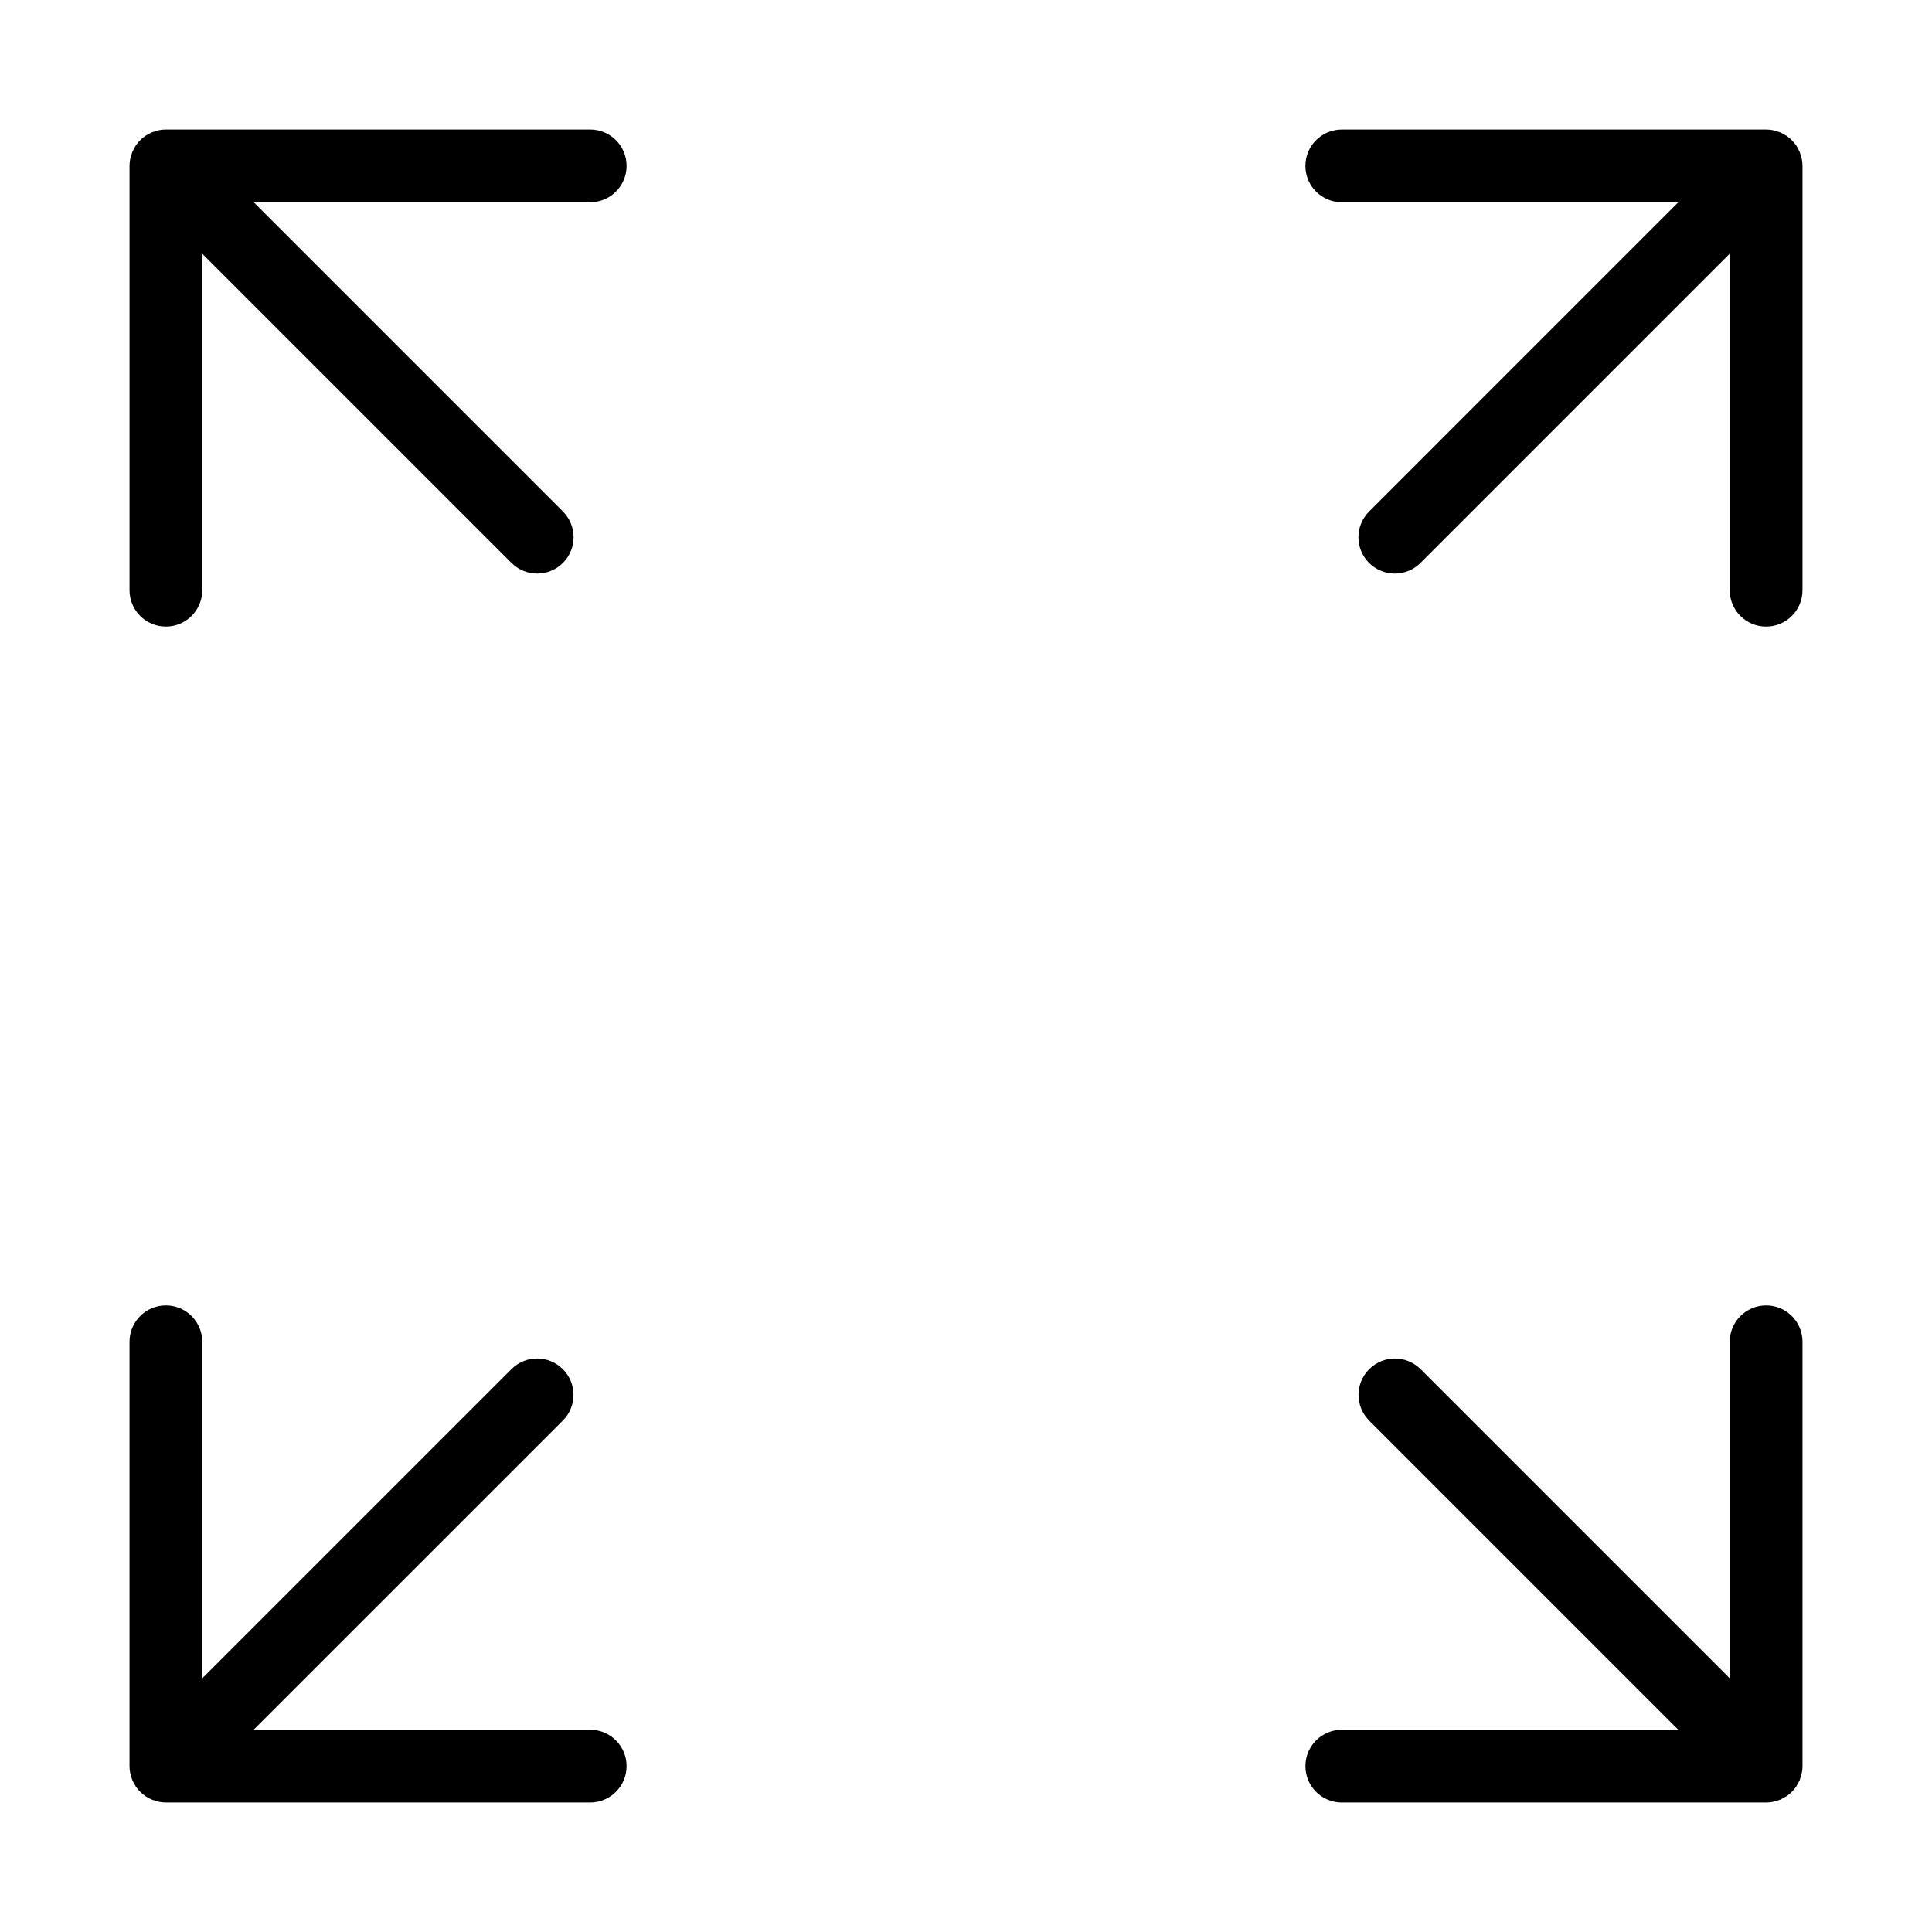
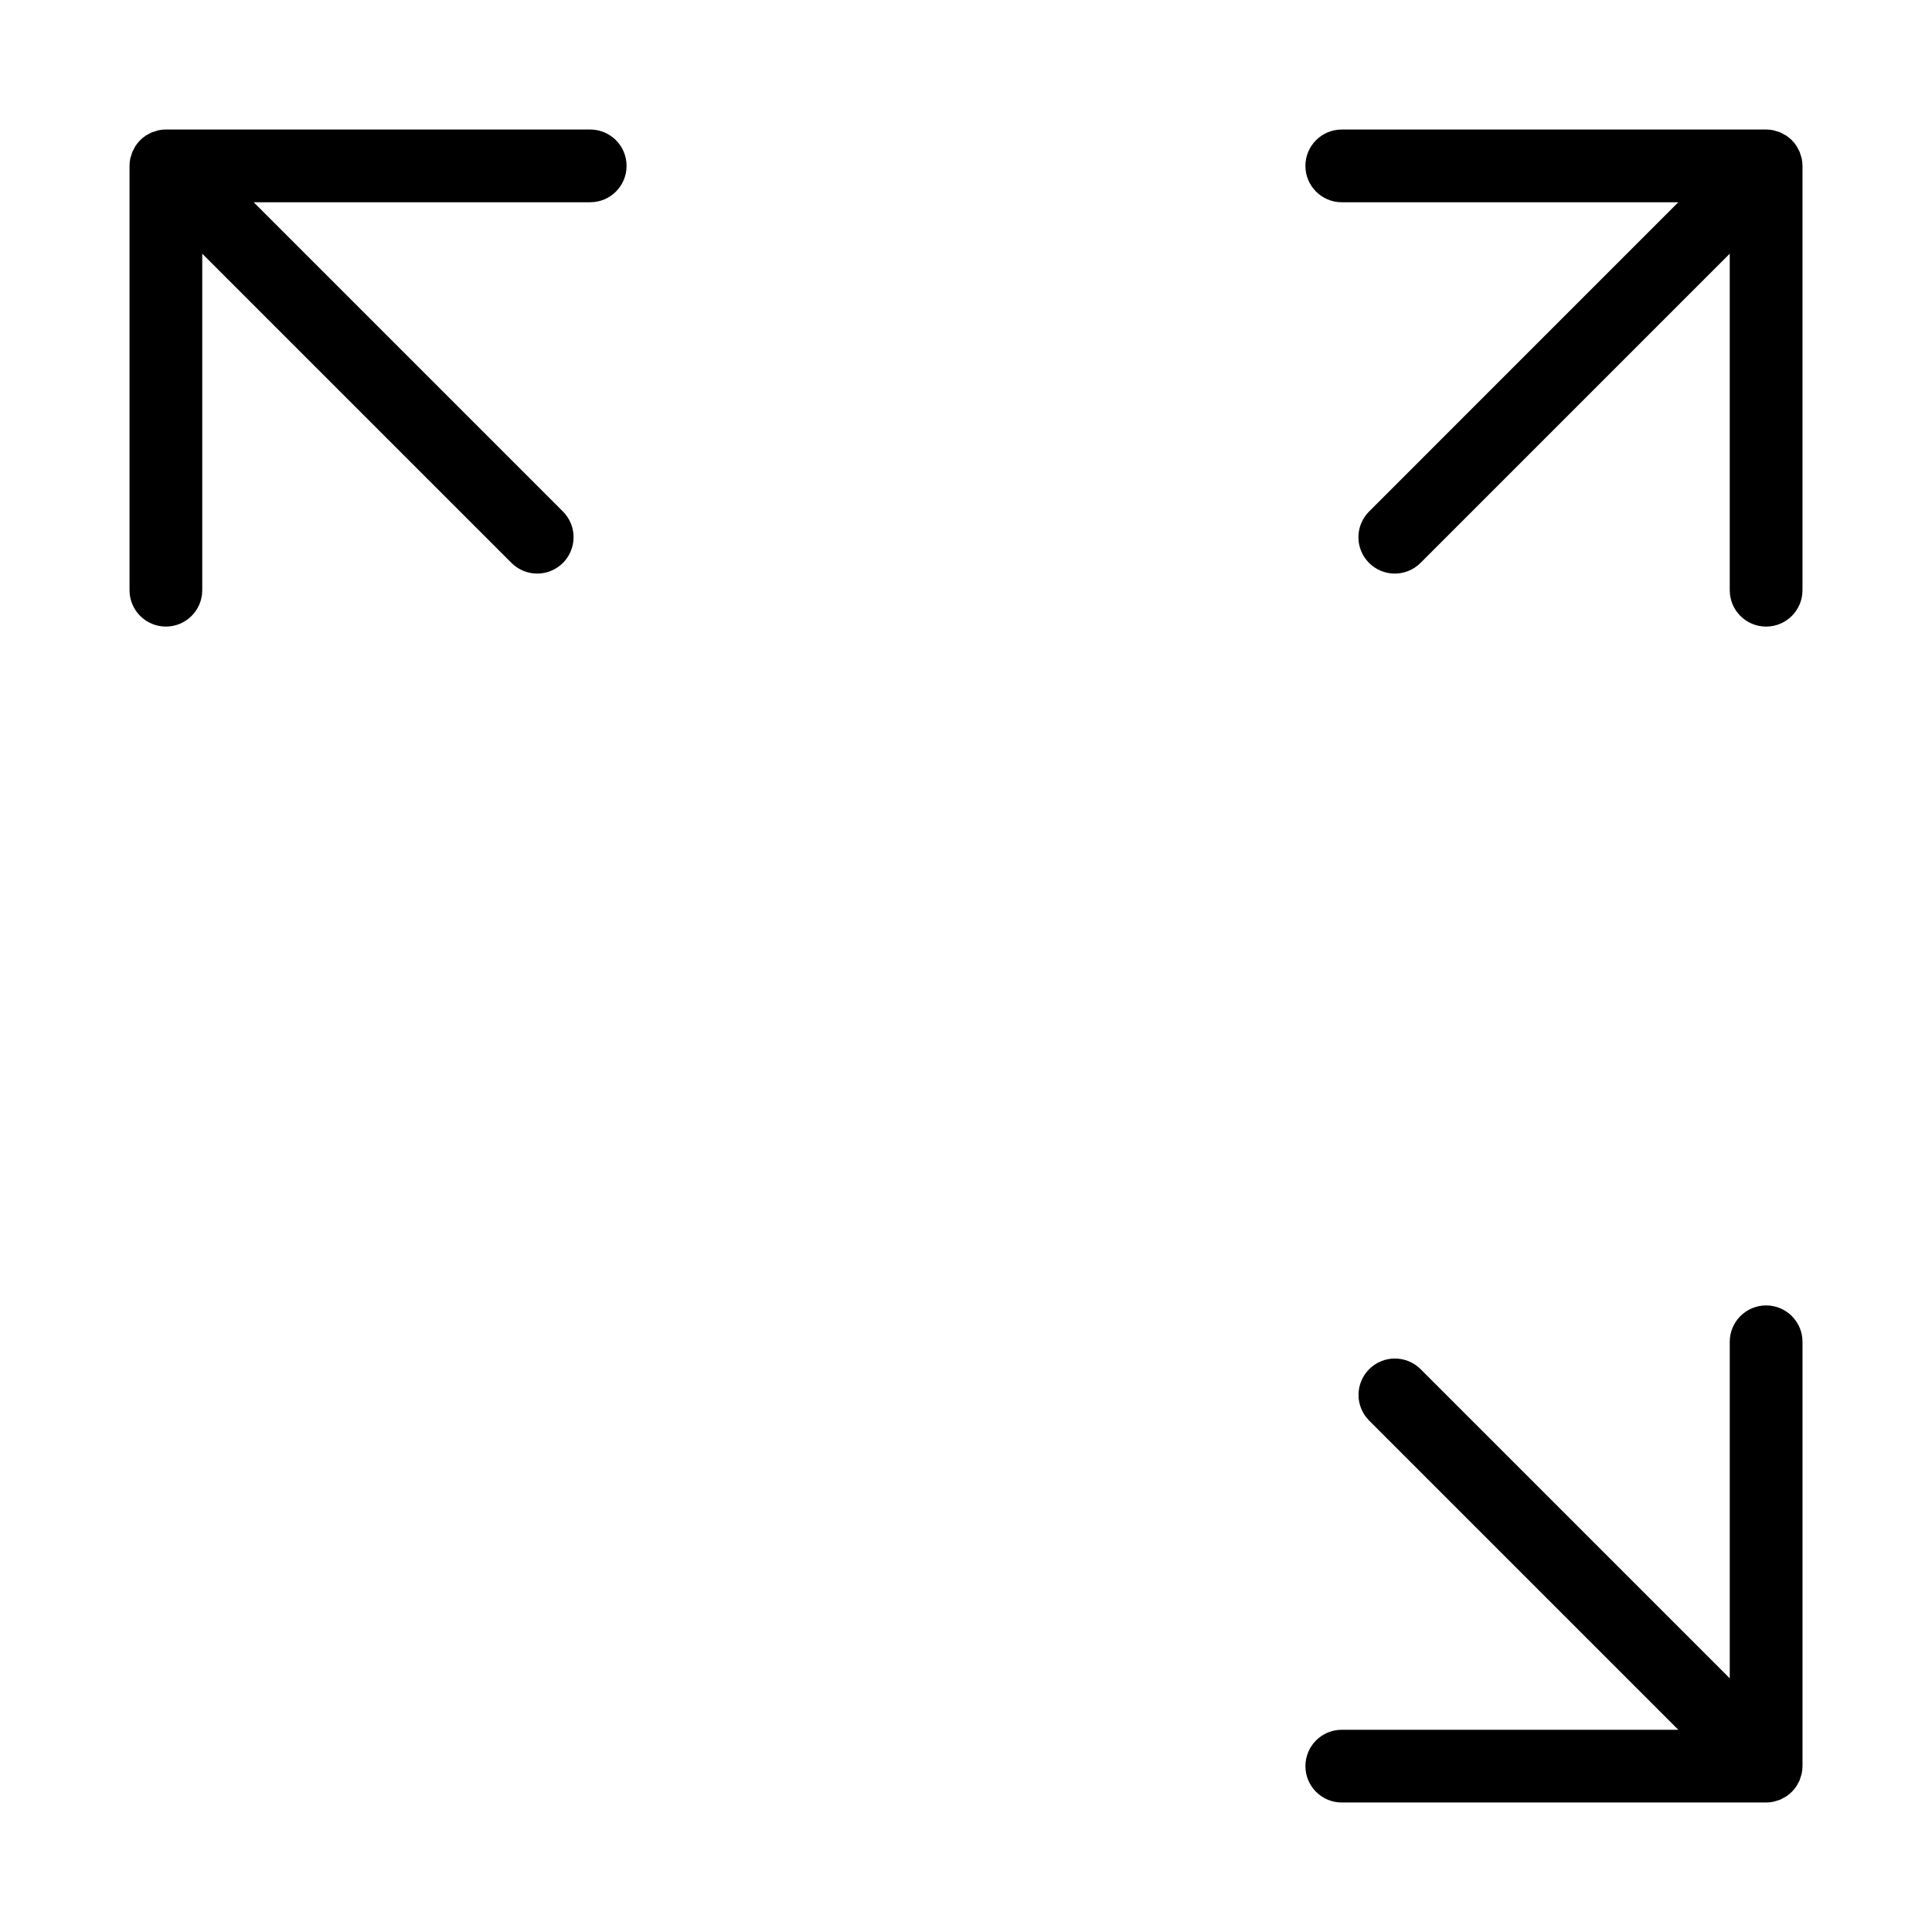
<svg xmlns="http://www.w3.org/2000/svg" fill="#000000" width="800px" height="800px" version="1.1" viewBox="144 144 512 512">
  <g>
-     <path d="m178.76 614.75c0.145 0.676 0.41 1.316 0.789 1.895 0.133 0.246 0.242 0.5 0.398 0.734v0.004c0.707 1.055 1.613 1.965 2.672 2.672 0.23 0.152 0.477 0.258 0.715 0.387 0.305 0.184 0.621 0.348 0.945 0.496 0.312 0.117 0.637 0.219 0.961 0.301 0.277 0.082 0.547 0.191 0.836 0.246 0.621 0.125 1.254 0.188 1.887 0.191h112.45c5.32 0 9.637-4.316 9.637-9.641 0-5.32-4.316-9.637-9.637-9.637h-89.188l81.945-81.941c3.75-3.766 3.746-9.859-0.016-13.617-3.758-3.758-9.852-3.766-13.613-0.012l-81.945 81.941v-89.184c0-5.324-4.312-9.641-9.637-9.641-5.324 0-9.637 4.316-9.637 9.641v112.45c0 0.637 0.062 1.27 0.188 1.891 0.059 0.285 0.164 0.547 0.246 0.824z" />
    <path d="m621.24 185.25c-0.082-0.328-0.184-0.652-0.301-0.973-0.145-0.316-0.309-0.625-0.484-0.922-0.133-0.246-0.242-0.5-0.398-0.734h-0.004c-0.707-1.059-1.613-1.969-2.672-2.672-0.227-0.152-0.477-0.258-0.715-0.387v-0.004c-0.305-0.184-0.621-0.348-0.941-0.496-0.316-0.117-0.637-0.215-0.965-0.297-0.277-0.082-0.547-0.191-0.836-0.246v-0.004c-0.621-0.125-1.25-0.188-1.887-0.188h-112.45c-5.324 0-9.641 4.312-9.641 9.637 0 5.324 4.316 9.637 9.641 9.637h89.184l-81.941 81.945c-1.812 1.805-2.832 4.258-2.836 6.816-0.004 2.559 1.012 5.012 2.824 6.824 1.809 1.809 4.262 2.824 6.82 2.82 2.559 0 5.012-1.02 6.82-2.832l81.941-81.945v89.188c0 5.32 4.316 9.637 9.637 9.637 5.324 0 9.641-4.316 9.641-9.637v-112.45c-0.004-0.633-0.066-1.266-0.191-1.887-0.055-0.285-0.164-0.551-0.246-0.828z" />
    <path d="m612.04 489.95c-5.32 0-9.637 4.316-9.637 9.641v89.184l-81.941-81.941c-3.766-3.754-9.859-3.746-13.617 0.012-3.758 3.758-3.766 9.852-0.012 13.617l81.941 81.941h-89.184c-5.324 0-9.641 4.316-9.641 9.637 0 5.324 4.316 9.641 9.641 9.641h112.45c0.637-0.004 1.266-0.066 1.891-0.191 0.289-0.059 0.555-0.164 0.836-0.246h-0.004c0.328-0.086 0.648-0.184 0.965-0.301 0.32-0.148 0.637-0.312 0.941-0.496 0.238-0.133 0.488-0.234 0.715-0.387 1.059-0.707 1.969-1.617 2.672-2.672 0.156-0.234 0.266-0.492 0.398-0.734l0.004-0.004c0.18-0.297 0.34-0.605 0.484-0.922 0.117-0.32 0.219-0.645 0.301-0.973 0.082-0.277 0.188-0.539 0.246-0.824 0.125-0.621 0.188-1.254 0.191-1.891v-112.45c0-5.324-4.316-9.641-9.641-9.641z" />
    <path d="m187.96 310.05c5.32 0 9.637-4.316 9.637-9.637v-89.188l81.945 81.945c1.805 1.812 4.258 2.832 6.816 2.832 2.559 0.004 5.012-1.012 6.824-2.82 1.809-1.812 2.824-4.266 2.82-6.824 0-2.559-1.02-5.012-2.832-6.816l-81.945-81.945h89.188c5.32 0 9.637-4.312 9.637-9.637 0-5.324-4.316-9.637-9.637-9.637h-112.45c-0.633 0-1.266 0.062-1.887 0.188-0.289 0.059-0.555 0.164-0.836 0.246v0.004c-0.324 0.082-0.648 0.18-0.961 0.297-0.324 0.148-0.641 0.312-0.945 0.496-0.238 0.133-0.488 0.234-0.715 0.387v0.004c-1.059 0.703-1.965 1.613-2.672 2.672-0.156 0.234-0.266 0.492-0.398 0.734h-0.004c-0.176 0.297-0.34 0.605-0.484 0.922-0.117 0.32-0.219 0.645-0.301 0.973-0.082 0.277-0.188 0.539-0.246 0.824v0.004c-0.125 0.621-0.188 1.254-0.188 1.887v112.45c0 5.32 4.312 9.637 9.637 9.637z" />
  </g>
</svg>